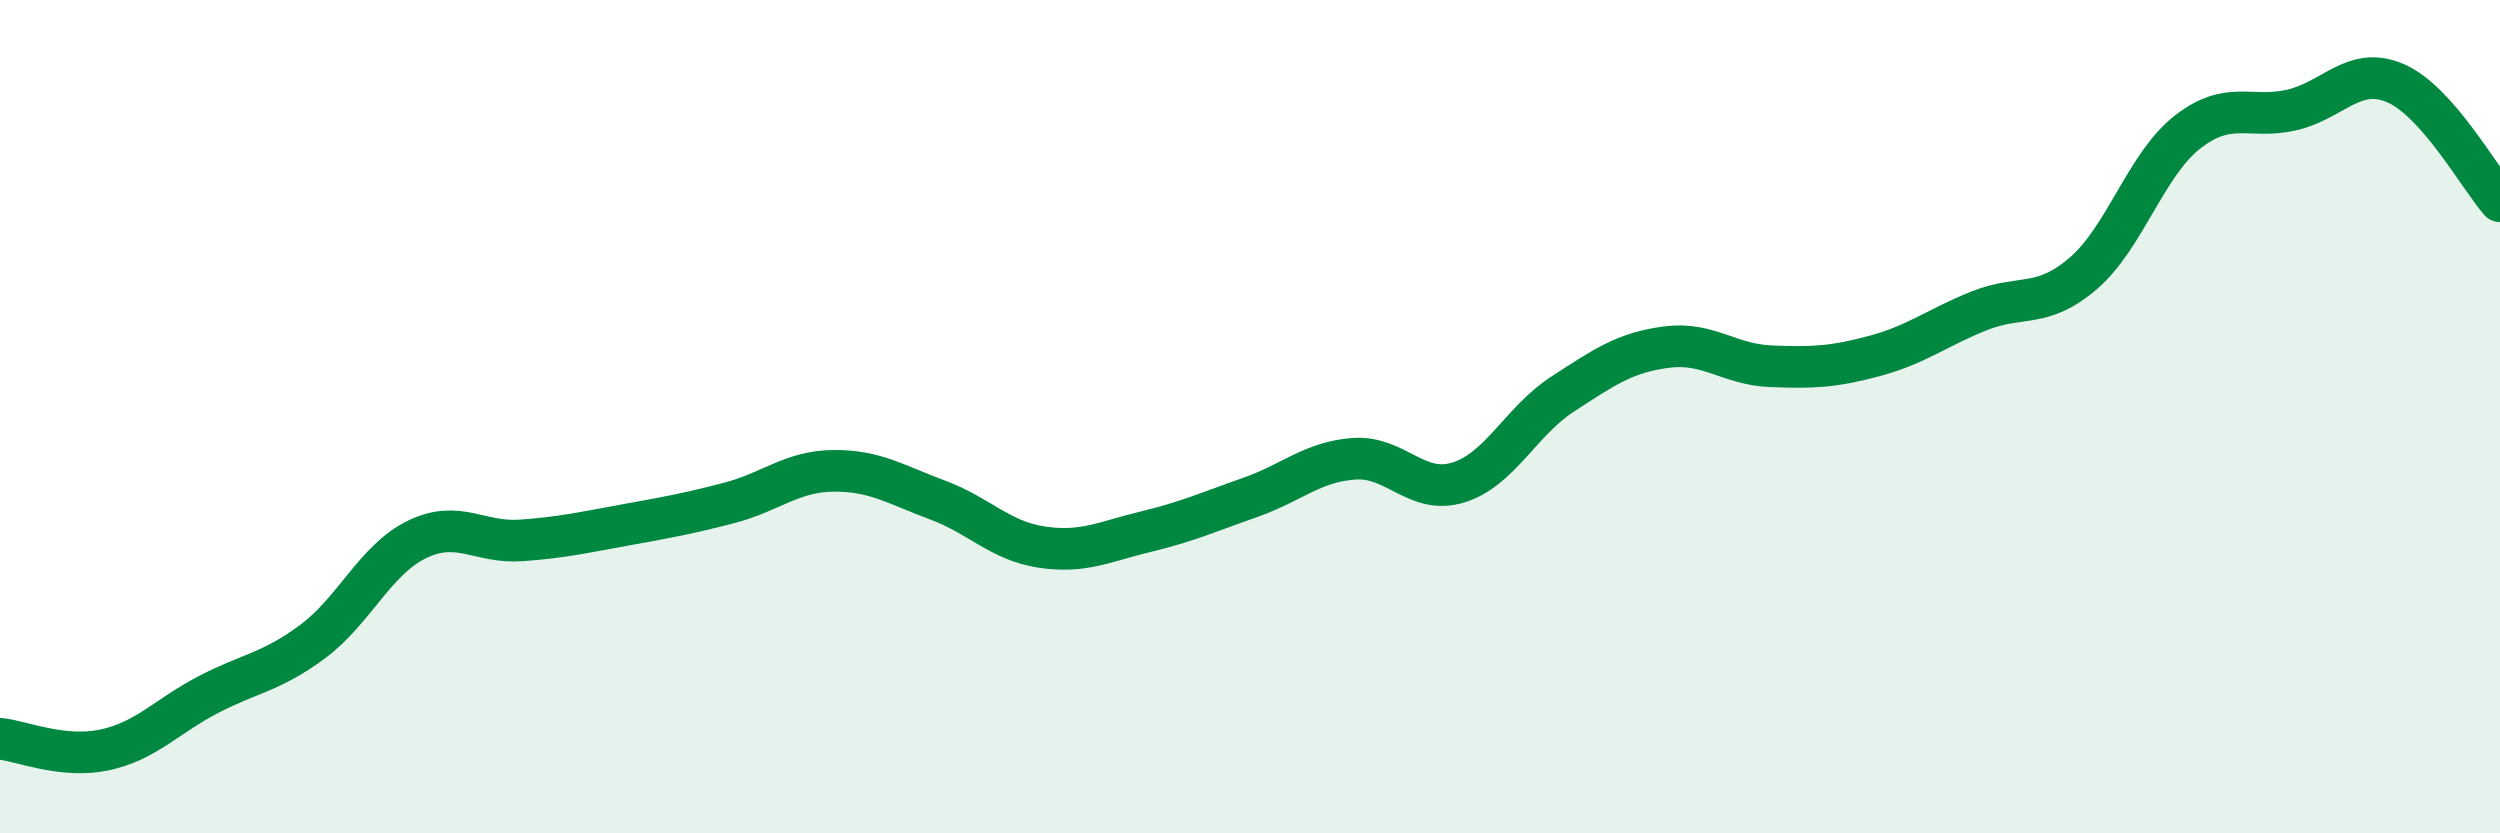
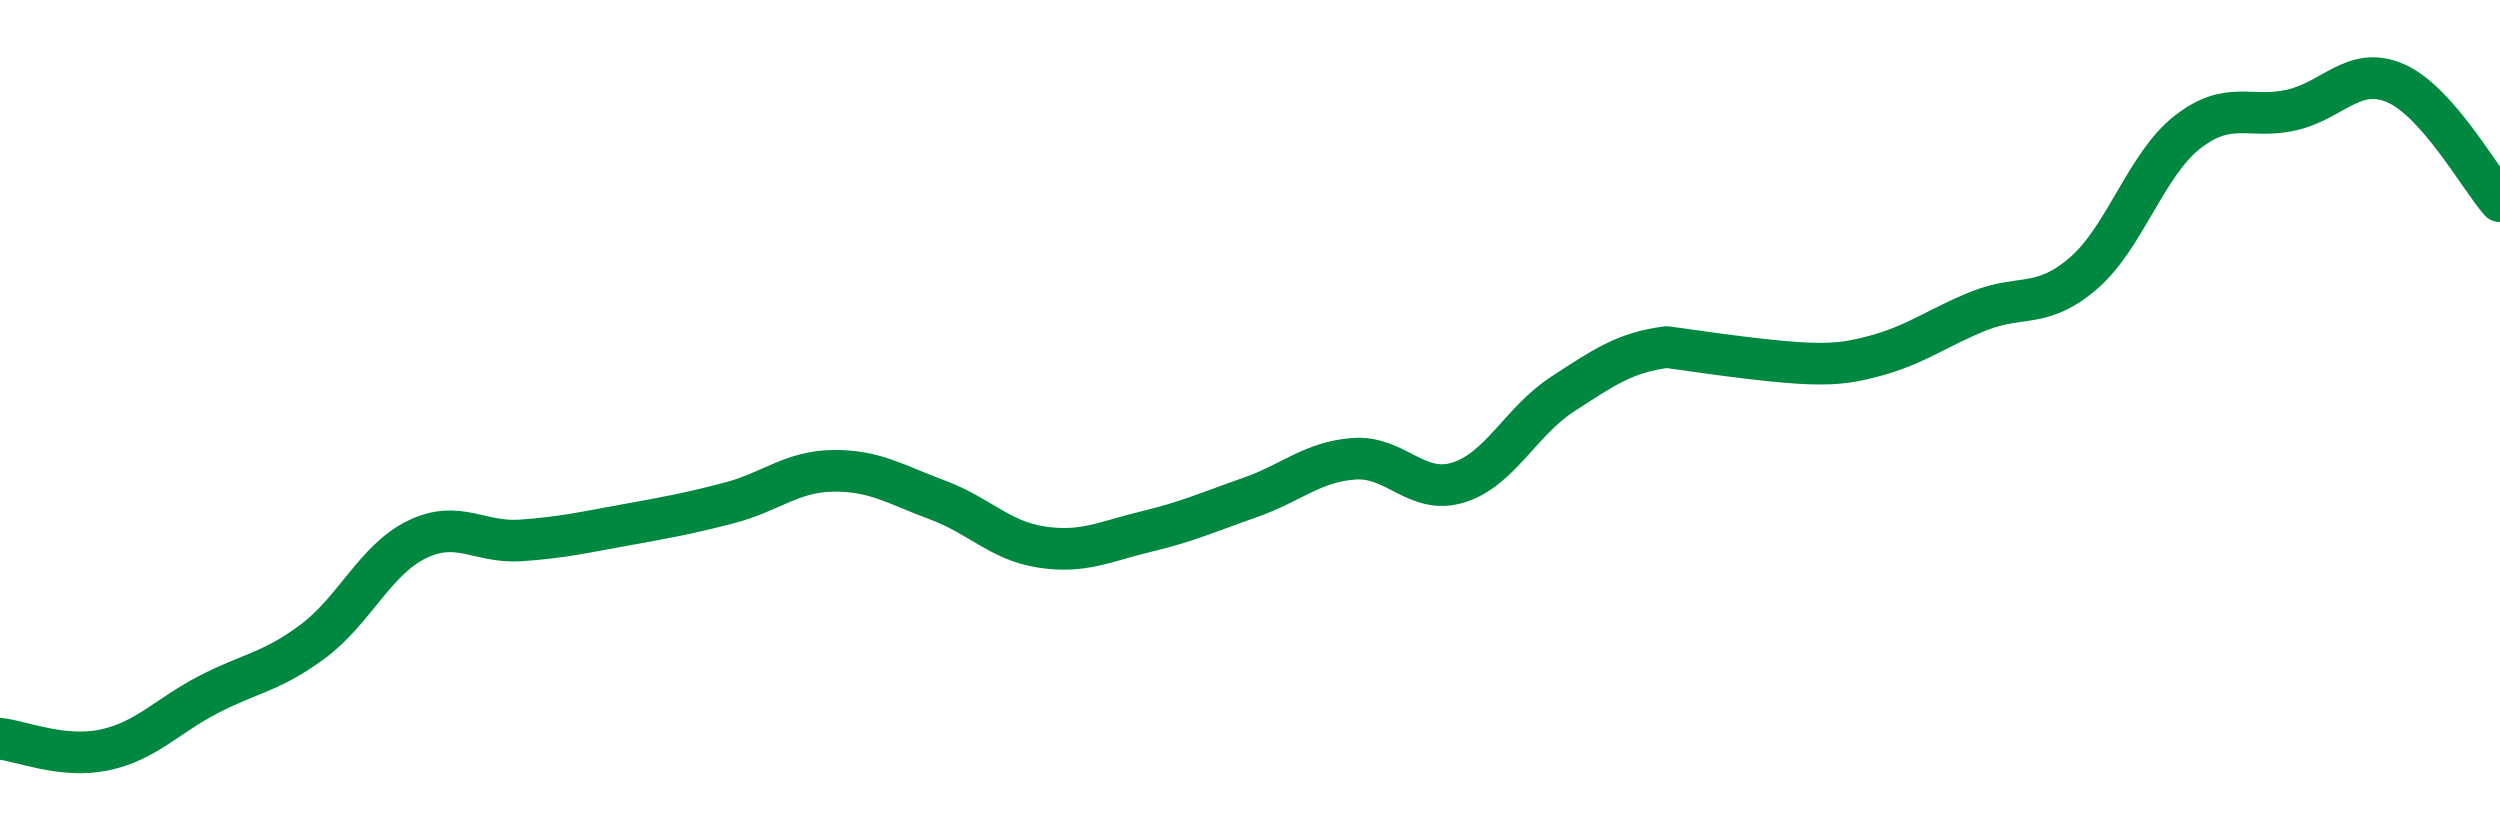
<svg xmlns="http://www.w3.org/2000/svg" width="60" height="20" viewBox="0 0 60 20">
-   <path d="M 0,17.73 C 0.5,17.78 1.5,18.21 2.5,18 C 3.5,17.79 4,17.19 5,16.67 C 6,16.15 6.5,16.14 7.5,15.4 C 8.5,14.66 9,13.44 10,12.95 C 11,12.46 11.5,13.04 12.5,12.97 C 13.5,12.9 14,12.78 15,12.6 C 16,12.42 16.5,12.33 17.5,12.07 C 18.5,11.81 19,11.31 20,11.3 C 21,11.29 21.5,11.63 22.5,12 C 23.5,12.37 24,12.98 25,13.13 C 26,13.28 26.5,13 27.5,12.76 C 28.5,12.52 29,12.29 30,11.94 C 31,11.59 31.5,11.08 32.5,11.01 C 33.5,10.94 34,11.89 35,11.58 C 36,11.27 36.5,10.11 37.5,9.46 C 38.5,8.81 39,8.46 40,8.33 C 41,8.2 41.5,8.75 42.5,8.79 C 43.5,8.83 44,8.81 45,8.54 C 46,8.27 46.5,7.86 47.5,7.46 C 48.5,7.06 49,7.42 50,6.56 C 51,5.7 51.5,3.95 52.5,3.17 C 53.5,2.39 54,2.87 55,2.64 C 56,2.41 56.5,1.56 57.5,2 C 58.5,2.44 59.5,4.26 60,4.83L60 20L0 20Z" fill="#008740" opacity="0.1" stroke-linecap="round" stroke-linejoin="round" />
-   <path d="M 0,17.73 C 0.5,17.78 1.5,18.21 2.5,18 C 3.5,17.79 4,17.19 5,16.67 C 6,16.15 6.5,16.14 7.5,15.4 C 8.5,14.66 9,13.44 10,12.95 C 11,12.46 11.5,13.04 12.5,12.97 C 13.5,12.9 14,12.78 15,12.6 C 16,12.42 16.5,12.33 17.5,12.07 C 18.5,11.81 19,11.31 20,11.3 C 21,11.29 21.5,11.63 22.5,12 C 23.5,12.37 24,12.98 25,13.13 C 26,13.28 26.5,13 27.5,12.76 C 28.5,12.52 29,12.29 30,11.94 C 31,11.59 31.5,11.08 32.5,11.01 C 33.5,10.94 34,11.89 35,11.58 C 36,11.27 36.5,10.11 37.5,9.46 C 38.5,8.81 39,8.46 40,8.33 C 41,8.2 41.5,8.75 42.5,8.79 C 43.5,8.83 44,8.81 45,8.54 C 46,8.27 46.5,7.86 47.5,7.46 C 48.5,7.06 49,7.42 50,6.56 C 51,5.7 51.5,3.95 52.5,3.17 C 53.5,2.39 54,2.87 55,2.64 C 56,2.41 56.5,1.56 57.5,2 C 58.5,2.44 59.5,4.26 60,4.83" stroke="#008740" stroke-width="1" fill="none" stroke-linecap="round" stroke-linejoin="round" />
+   <path d="M 0,17.73 C 0.5,17.78 1.5,18.21 2.5,18 C 3.5,17.79 4,17.19 5,16.67 C 6,16.15 6.5,16.14 7.5,15.4 C 8.5,14.66 9,13.44 10,12.95 C 11,12.46 11.5,13.04 12.5,12.97 C 13.5,12.9 14,12.78 15,12.6 C 16,12.42 16.5,12.33 17.5,12.07 C 18.5,11.81 19,11.31 20,11.3 C 21,11.29 21.5,11.63 22.5,12 C 23.5,12.37 24,12.98 25,13.13 C 26,13.28 26.5,13 27.5,12.76 C 28.5,12.52 29,12.29 30,11.94 C 31,11.59 31.5,11.08 32.5,11.01 C 33.5,10.94 34,11.89 35,11.58 C 36,11.27 36.5,10.11 37.5,9.46 C 38.5,8.81 39,8.46 40,8.33 C 43.5,8.83 44,8.81 45,8.54 C 46,8.27 46.5,7.86 47.5,7.46 C 48.5,7.06 49,7.42 50,6.56 C 51,5.7 51.5,3.95 52.5,3.17 C 53.5,2.39 54,2.87 55,2.64 C 56,2.41 56.5,1.56 57.5,2 C 58.5,2.44 59.5,4.26 60,4.83" stroke="#008740" stroke-width="1" fill="none" stroke-linecap="round" stroke-linejoin="round" />
</svg>